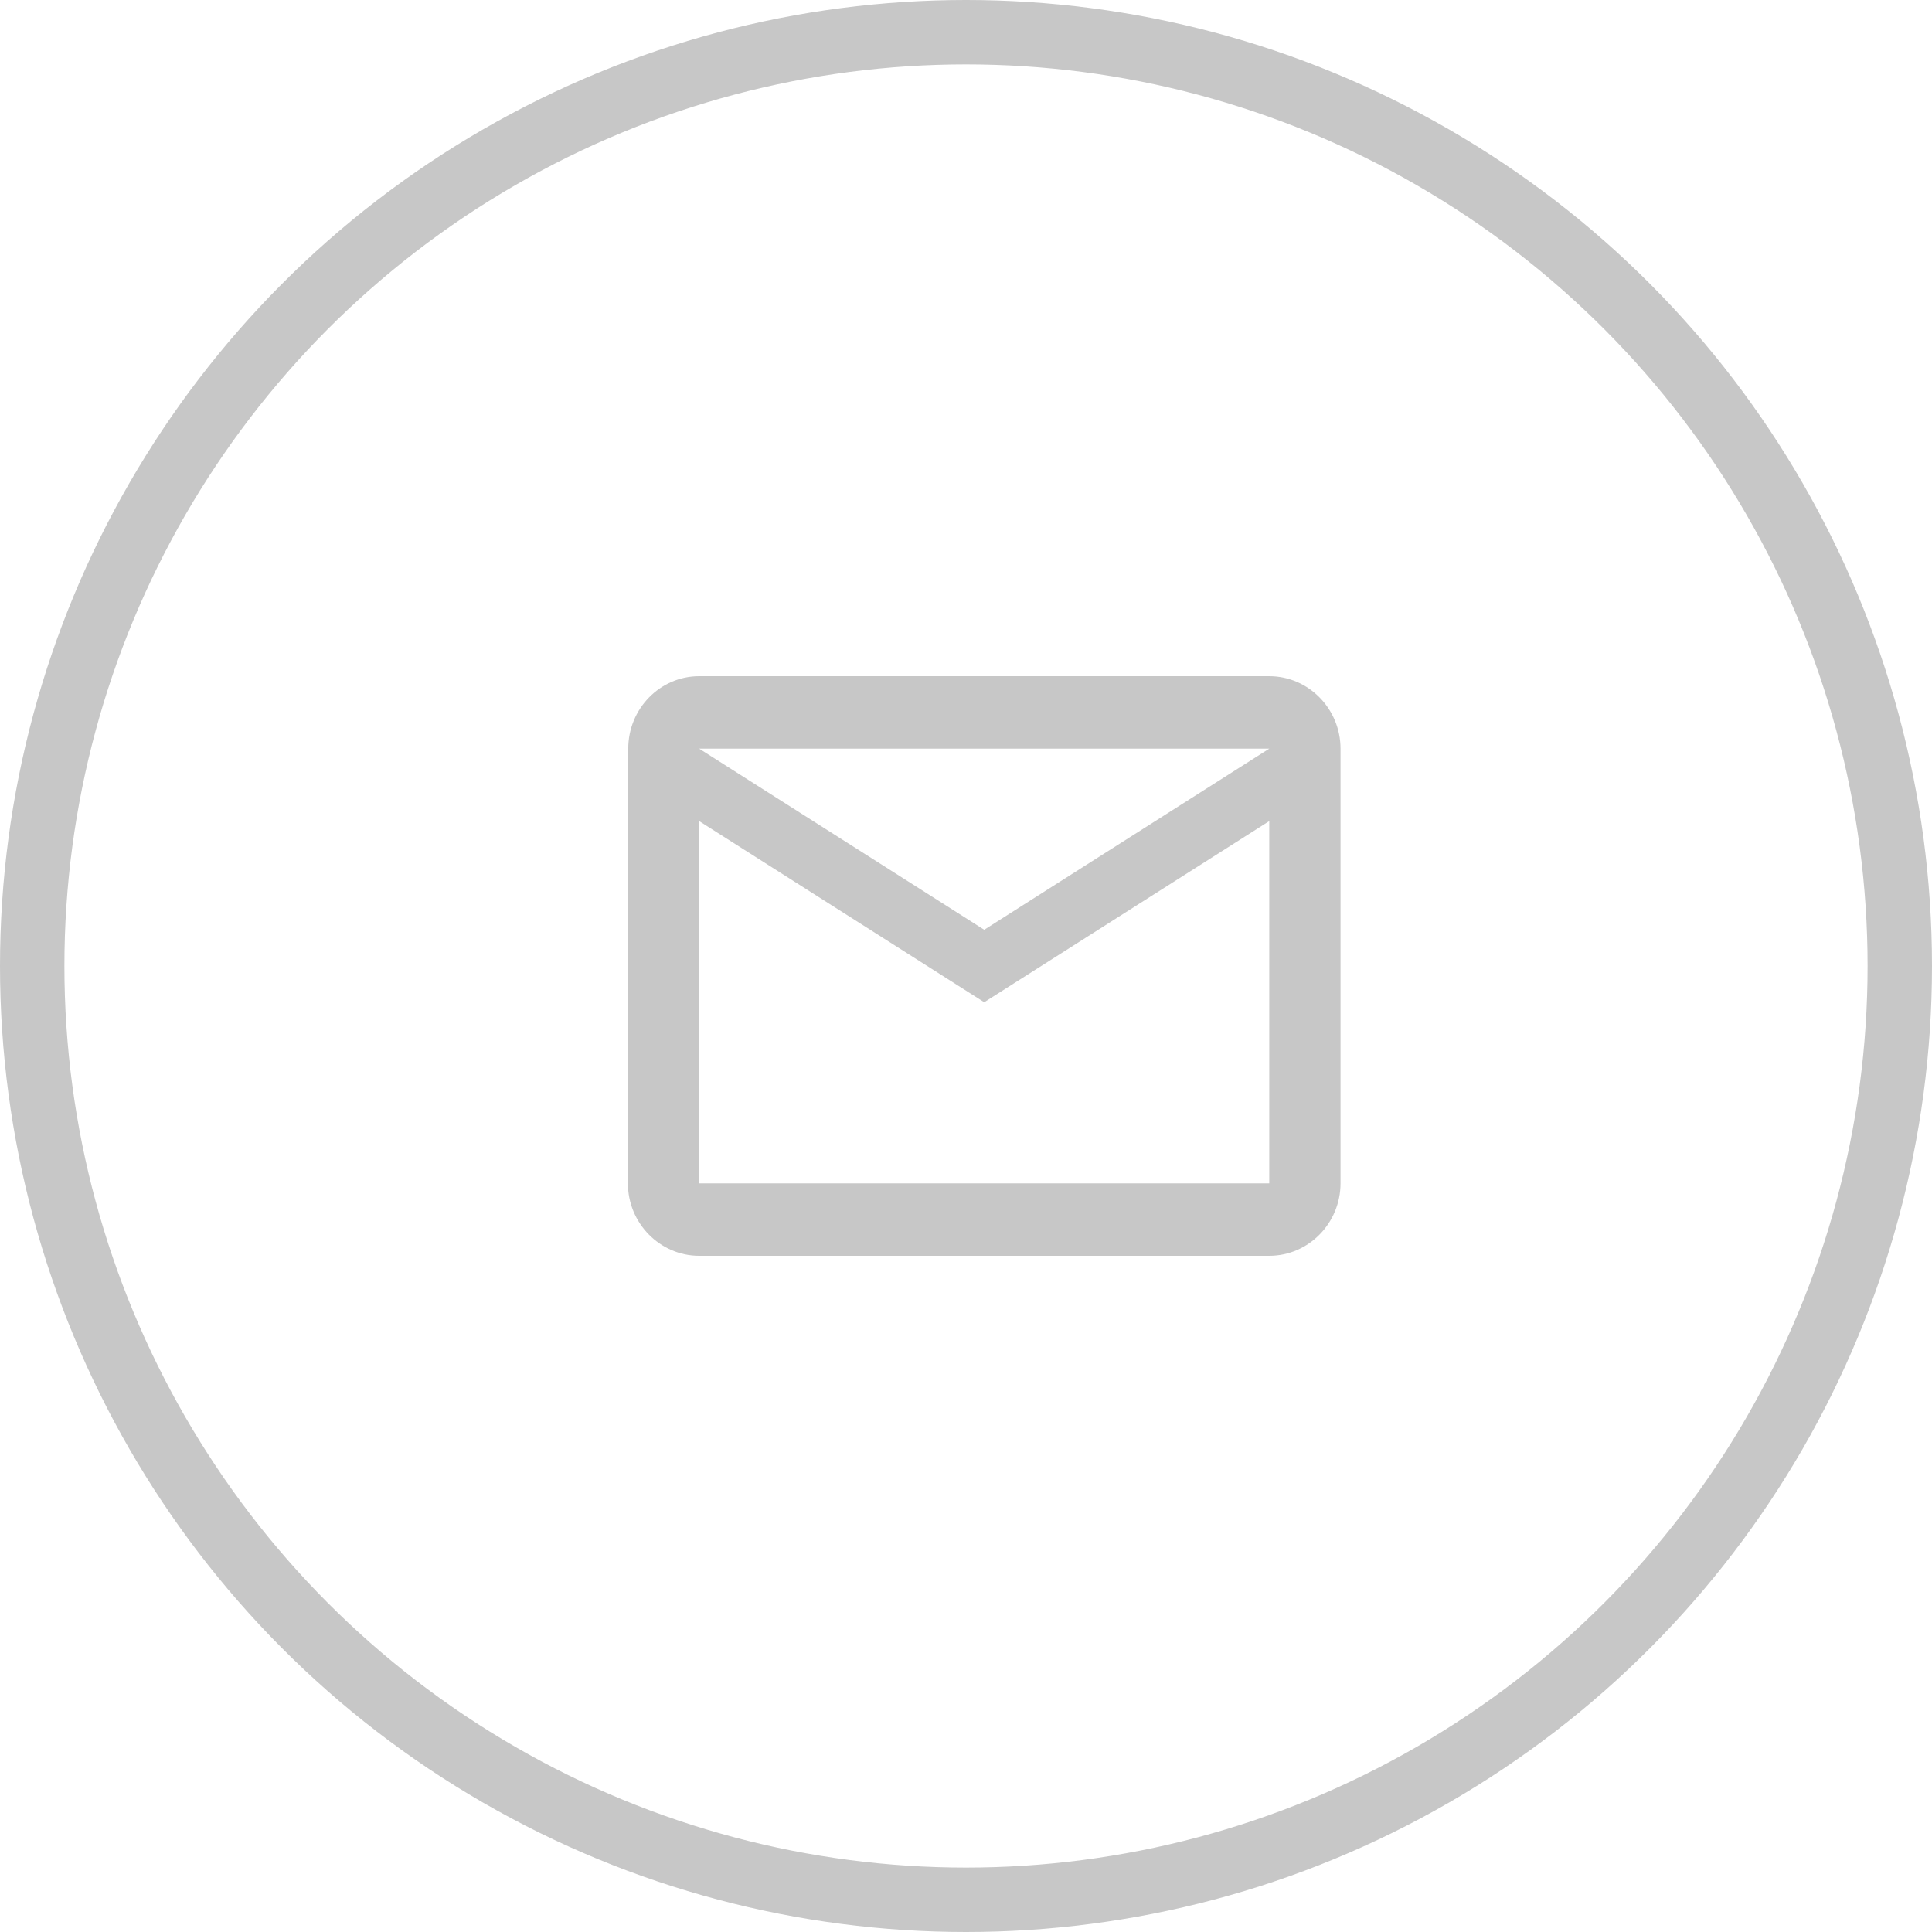
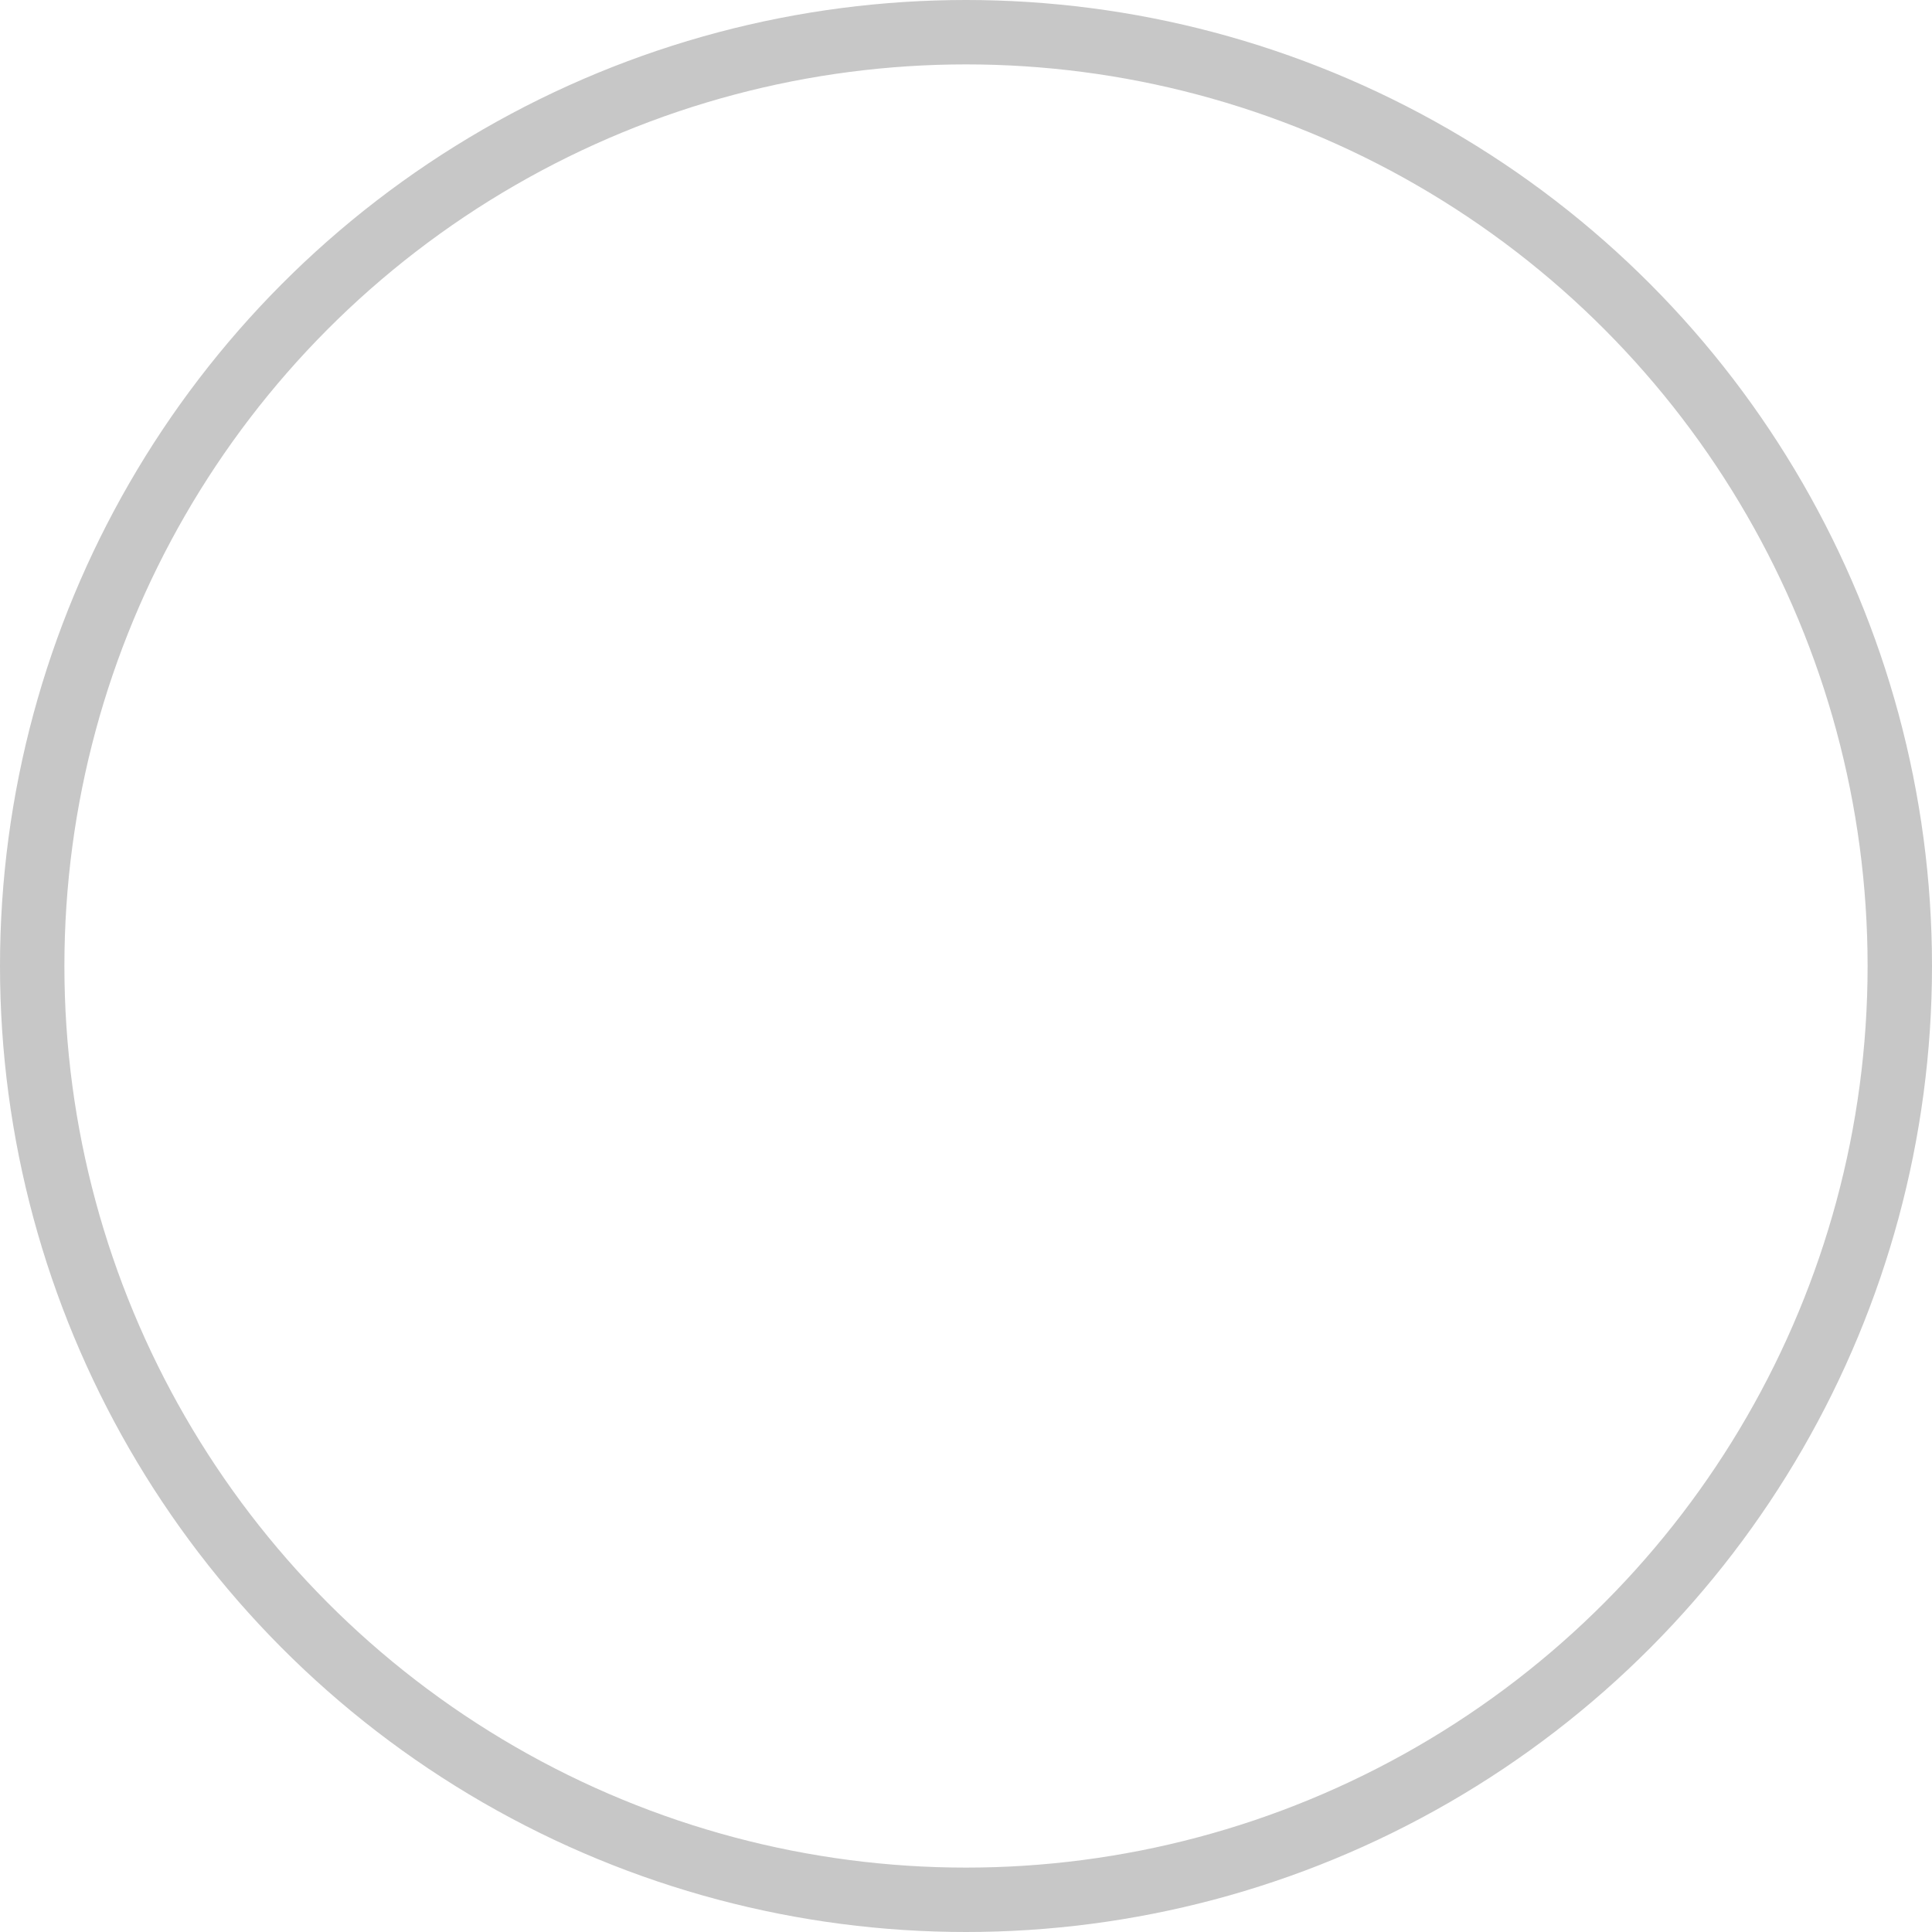
<svg xmlns="http://www.w3.org/2000/svg" width="60" height="60" viewBox="0 0 60 60" fill="none">
  <circle cx="30" cy="30" r="29" stroke="#C7C7C7" stroke-width="2" />
-   <path d="M19.918 0H2.213C0.996 0 0.011 1.012 0.011 2.25L0 15.75C0 16.988 0.996 18 2.213 18H19.918C21.135 18 22.131 16.988 22.131 15.75V2.25C22.131 1.012 21.135 0 19.918 0ZM19.918 15.75H2.213V4.5L11.066 10.125L19.918 4.5V15.75ZM11.066 7.875L2.213 2.25H19.918L11.066 7.875Z" transform="translate(19.5 21)" fill="#C7C7C7" />
</svg>